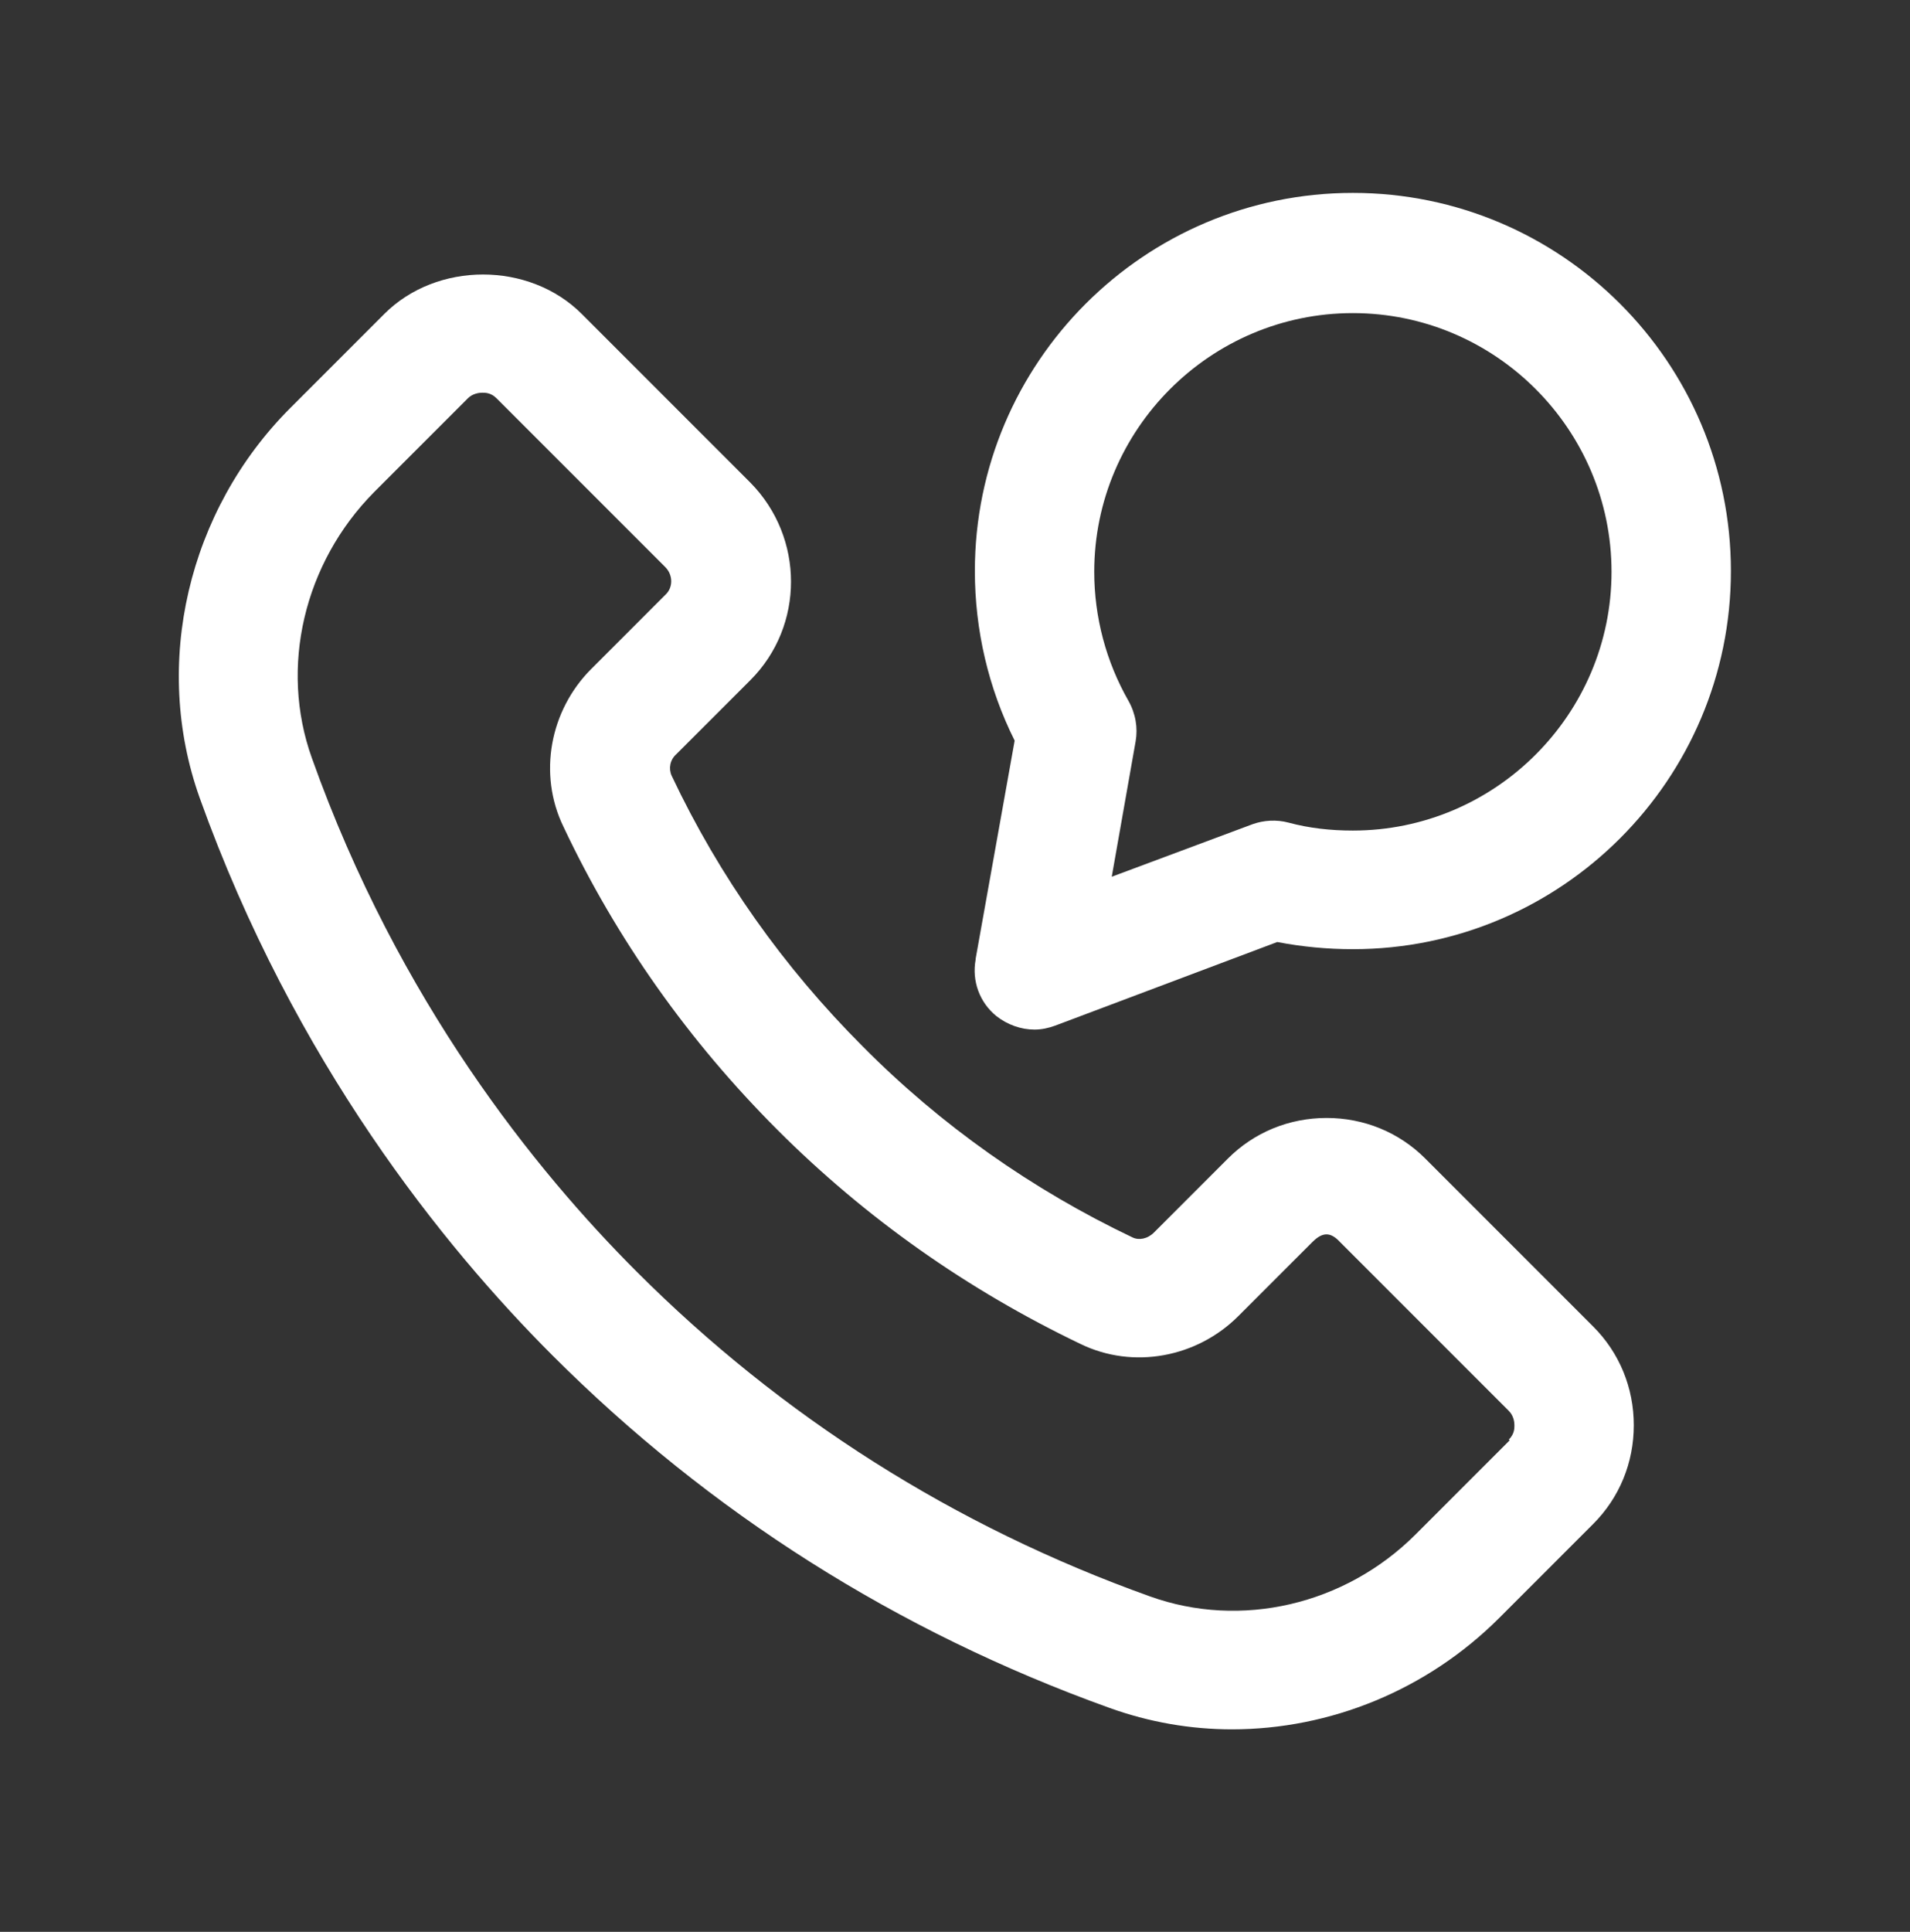
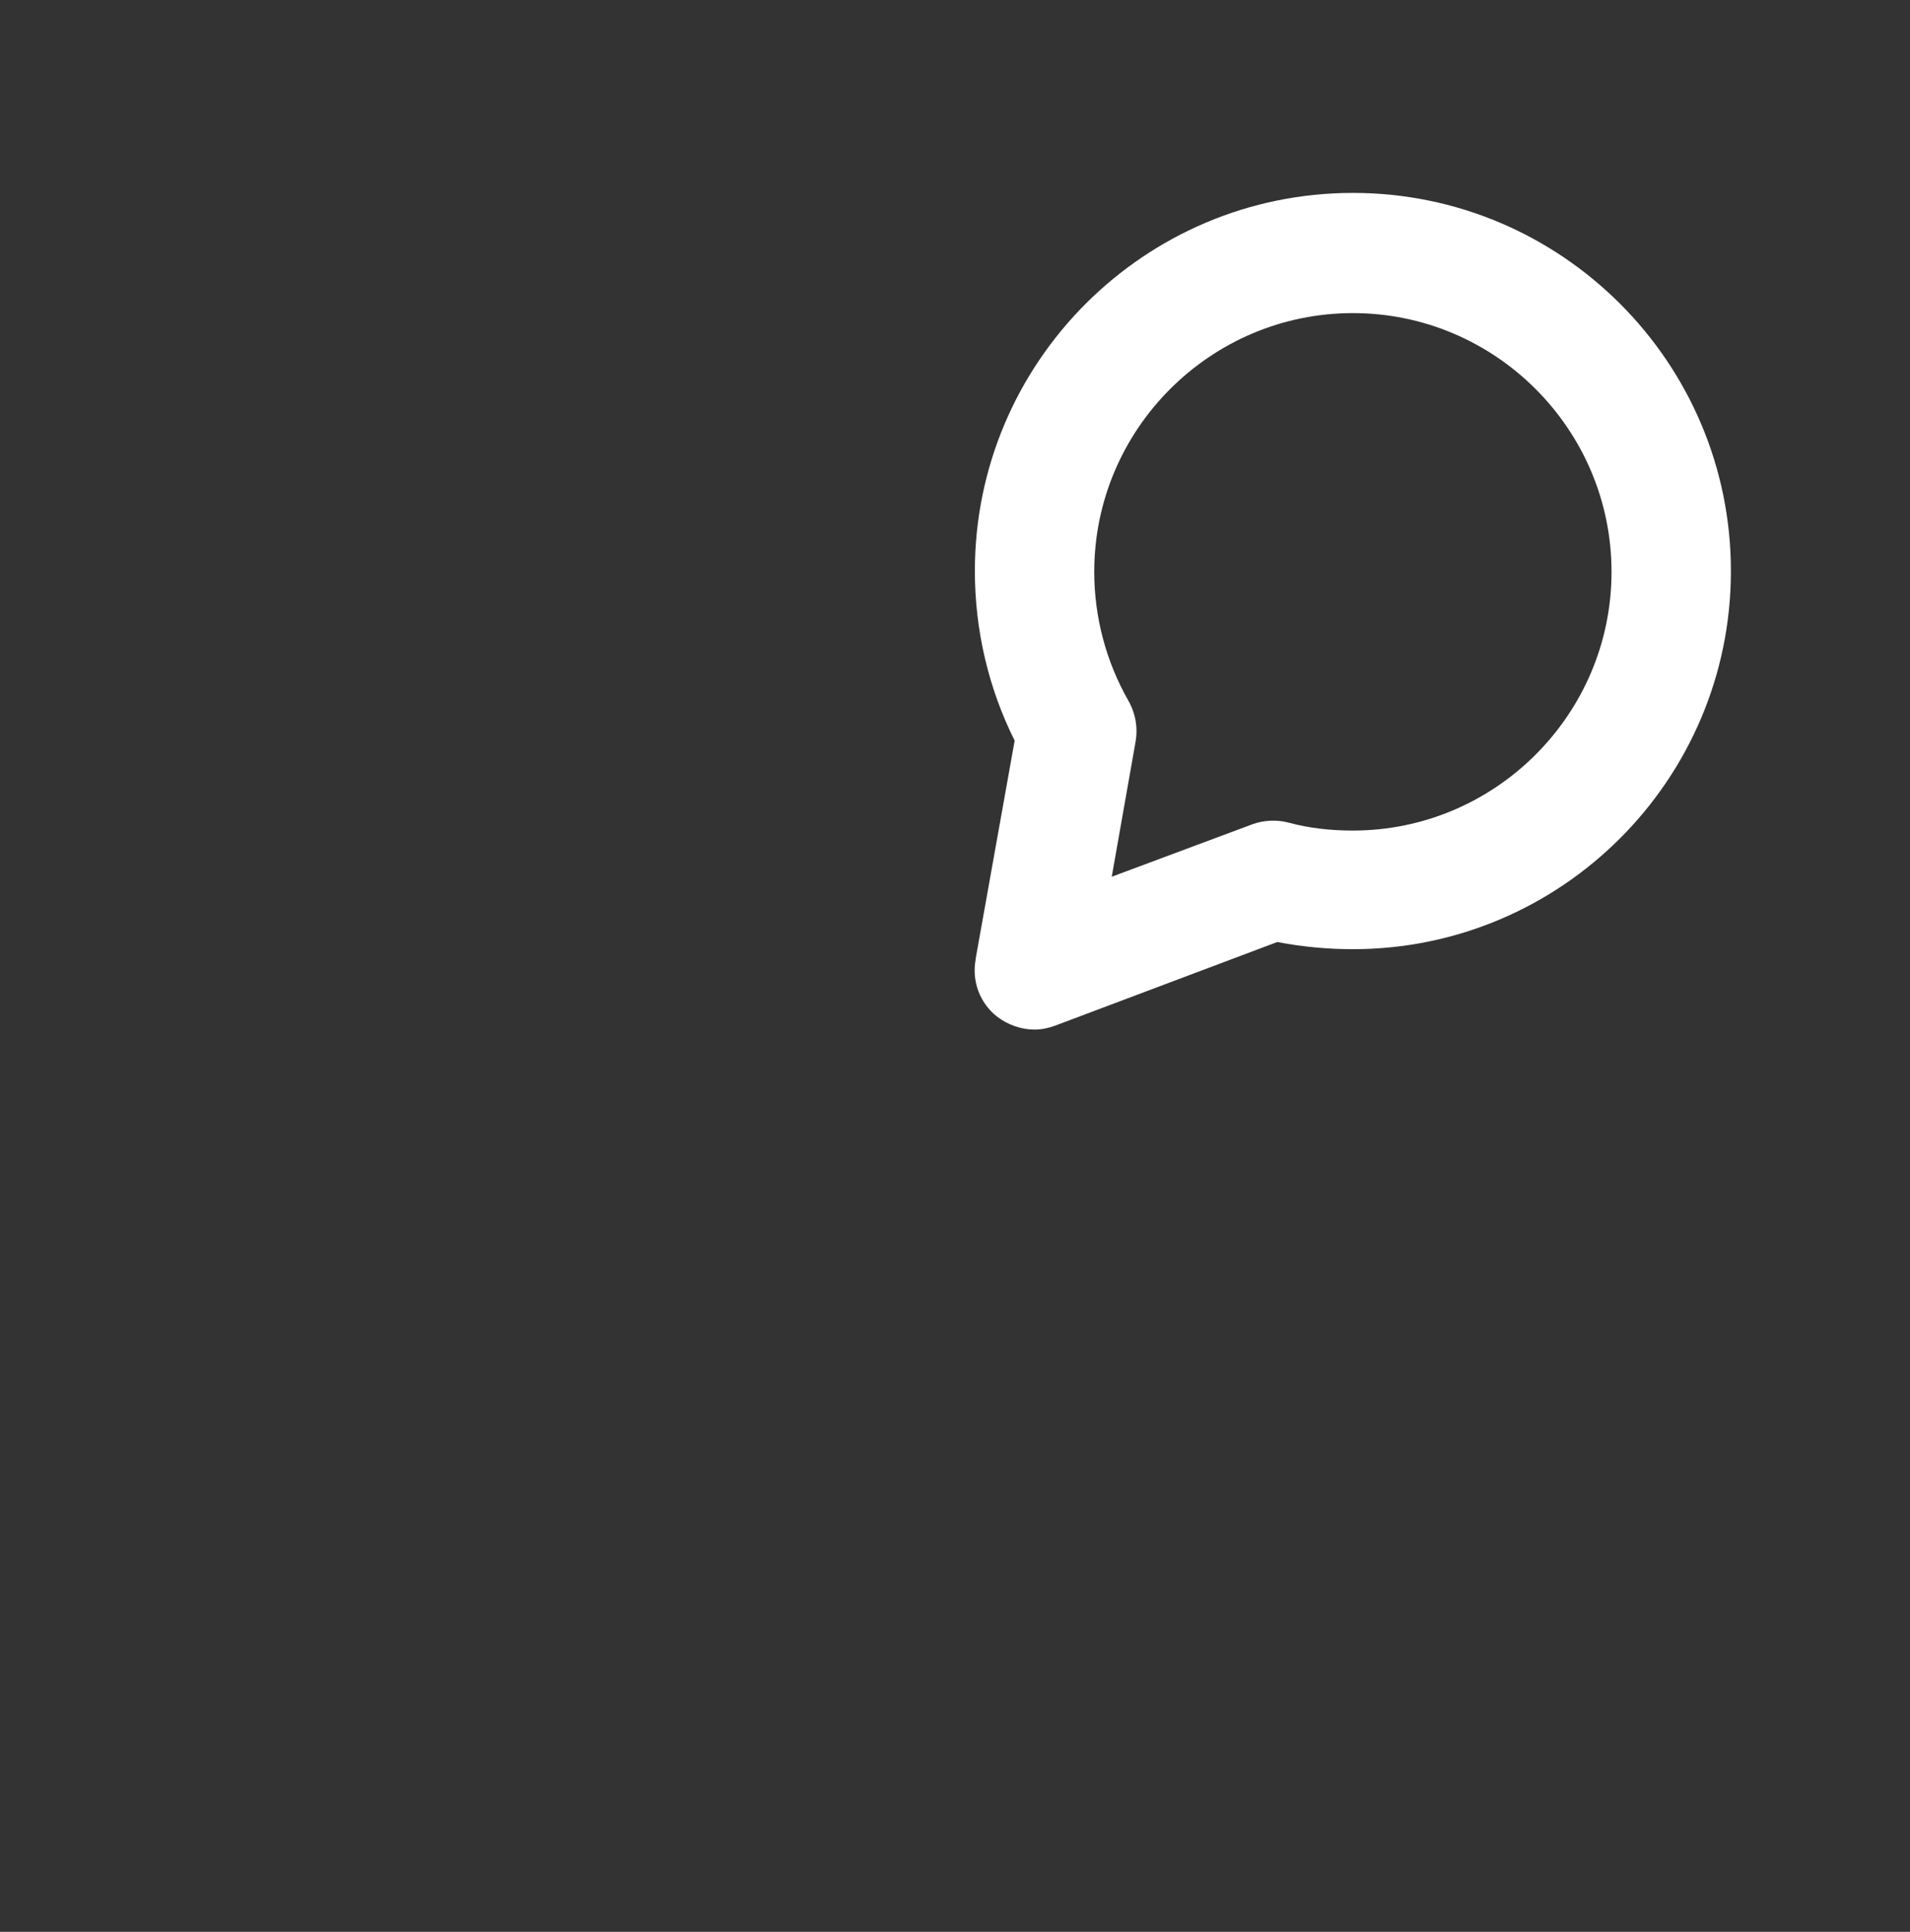
<svg xmlns="http://www.w3.org/2000/svg" width="90" height="91" viewBox="0 0 90 91" fill="none">
  <rect x="0" y="0" width="90" height="91" fill="#333333" stroke="none" />
-   <path d="M67.16 54.574C65.922 53.337 64.272 52.662 62.51 52.662C60.747 52.662 59.097 53.337 57.86 54.574L54.372 58.062C54.072 58.362 53.66 58.437 53.36 58.287C48.635 56.037 44.322 52.999 40.647 49.287C36.935 45.574 33.897 41.299 31.647 36.537C31.497 36.199 31.572 35.787 31.872 35.524L35.36 32.037C37.91 29.487 37.91 25.324 35.36 22.737L27.41 14.787C24.935 12.312 20.585 12.312 18.11 14.787L13.685 19.212C8.847 24.049 7.16 31.287 9.41 37.587C13.872 50.037 20.922 58.737 26.022 63.837C33.447 71.262 42.26 76.849 52.272 80.449C54.147 81.124 56.097 81.462 58.047 81.462C62.66 81.462 67.235 79.624 70.647 76.212L75.072 71.787C76.31 70.549 76.985 68.899 76.985 67.137C76.985 65.374 76.31 63.724 75.072 62.487L67.122 54.537L67.16 54.574ZM71.135 67.849L66.71 72.274C63.372 75.612 58.46 76.737 54.185 75.199C44.96 71.899 36.822 66.724 29.997 59.899C25.272 55.174 18.785 47.187 14.697 35.712C13.16 31.437 14.322 26.524 17.622 23.187L22.047 18.762C22.272 18.537 22.572 18.499 22.722 18.499C22.872 18.499 23.135 18.499 23.397 18.762L31.347 26.712C31.722 27.087 31.722 27.687 31.347 28.024L27.86 31.512C25.91 33.462 25.347 36.462 26.547 38.937C29.06 44.262 32.472 49.062 36.635 53.224C40.797 57.387 45.597 60.762 50.922 63.312C53.397 64.512 56.397 63.949 58.347 61.999L61.835 58.512C62.322 58.024 62.697 58.024 63.147 58.512L71.097 66.462C71.322 66.687 71.36 66.987 71.36 67.137C71.36 67.287 71.36 67.549 71.097 67.812L71.135 67.849Z" fill="white" />
  <path d="M45.973 45.199C45.786 46.212 46.161 47.224 46.948 47.862C47.473 48.274 48.111 48.499 48.748 48.499C49.086 48.499 49.423 48.424 49.723 48.312L60.186 44.374C61.348 44.599 62.548 44.712 63.748 44.712C73.573 44.712 81.561 36.724 81.561 26.899C81.561 17.074 73.573 9.087 63.748 9.087C53.923 9.087 45.936 17.074 45.936 26.899C45.936 29.674 46.573 32.412 47.811 34.887L45.973 45.162V45.199ZM63.748 14.749C70.461 14.749 75.936 20.224 75.936 26.937C75.936 33.649 70.461 39.124 63.748 39.124C62.698 39.124 61.686 39.012 60.711 38.749C60.148 38.599 59.548 38.637 59.023 38.824L52.386 41.299L53.511 34.924C53.623 34.287 53.511 33.612 53.173 33.012C52.123 31.174 51.561 29.074 51.561 26.937C51.561 20.224 57.036 14.749 63.748 14.749Z" fill="white" />
</svg>